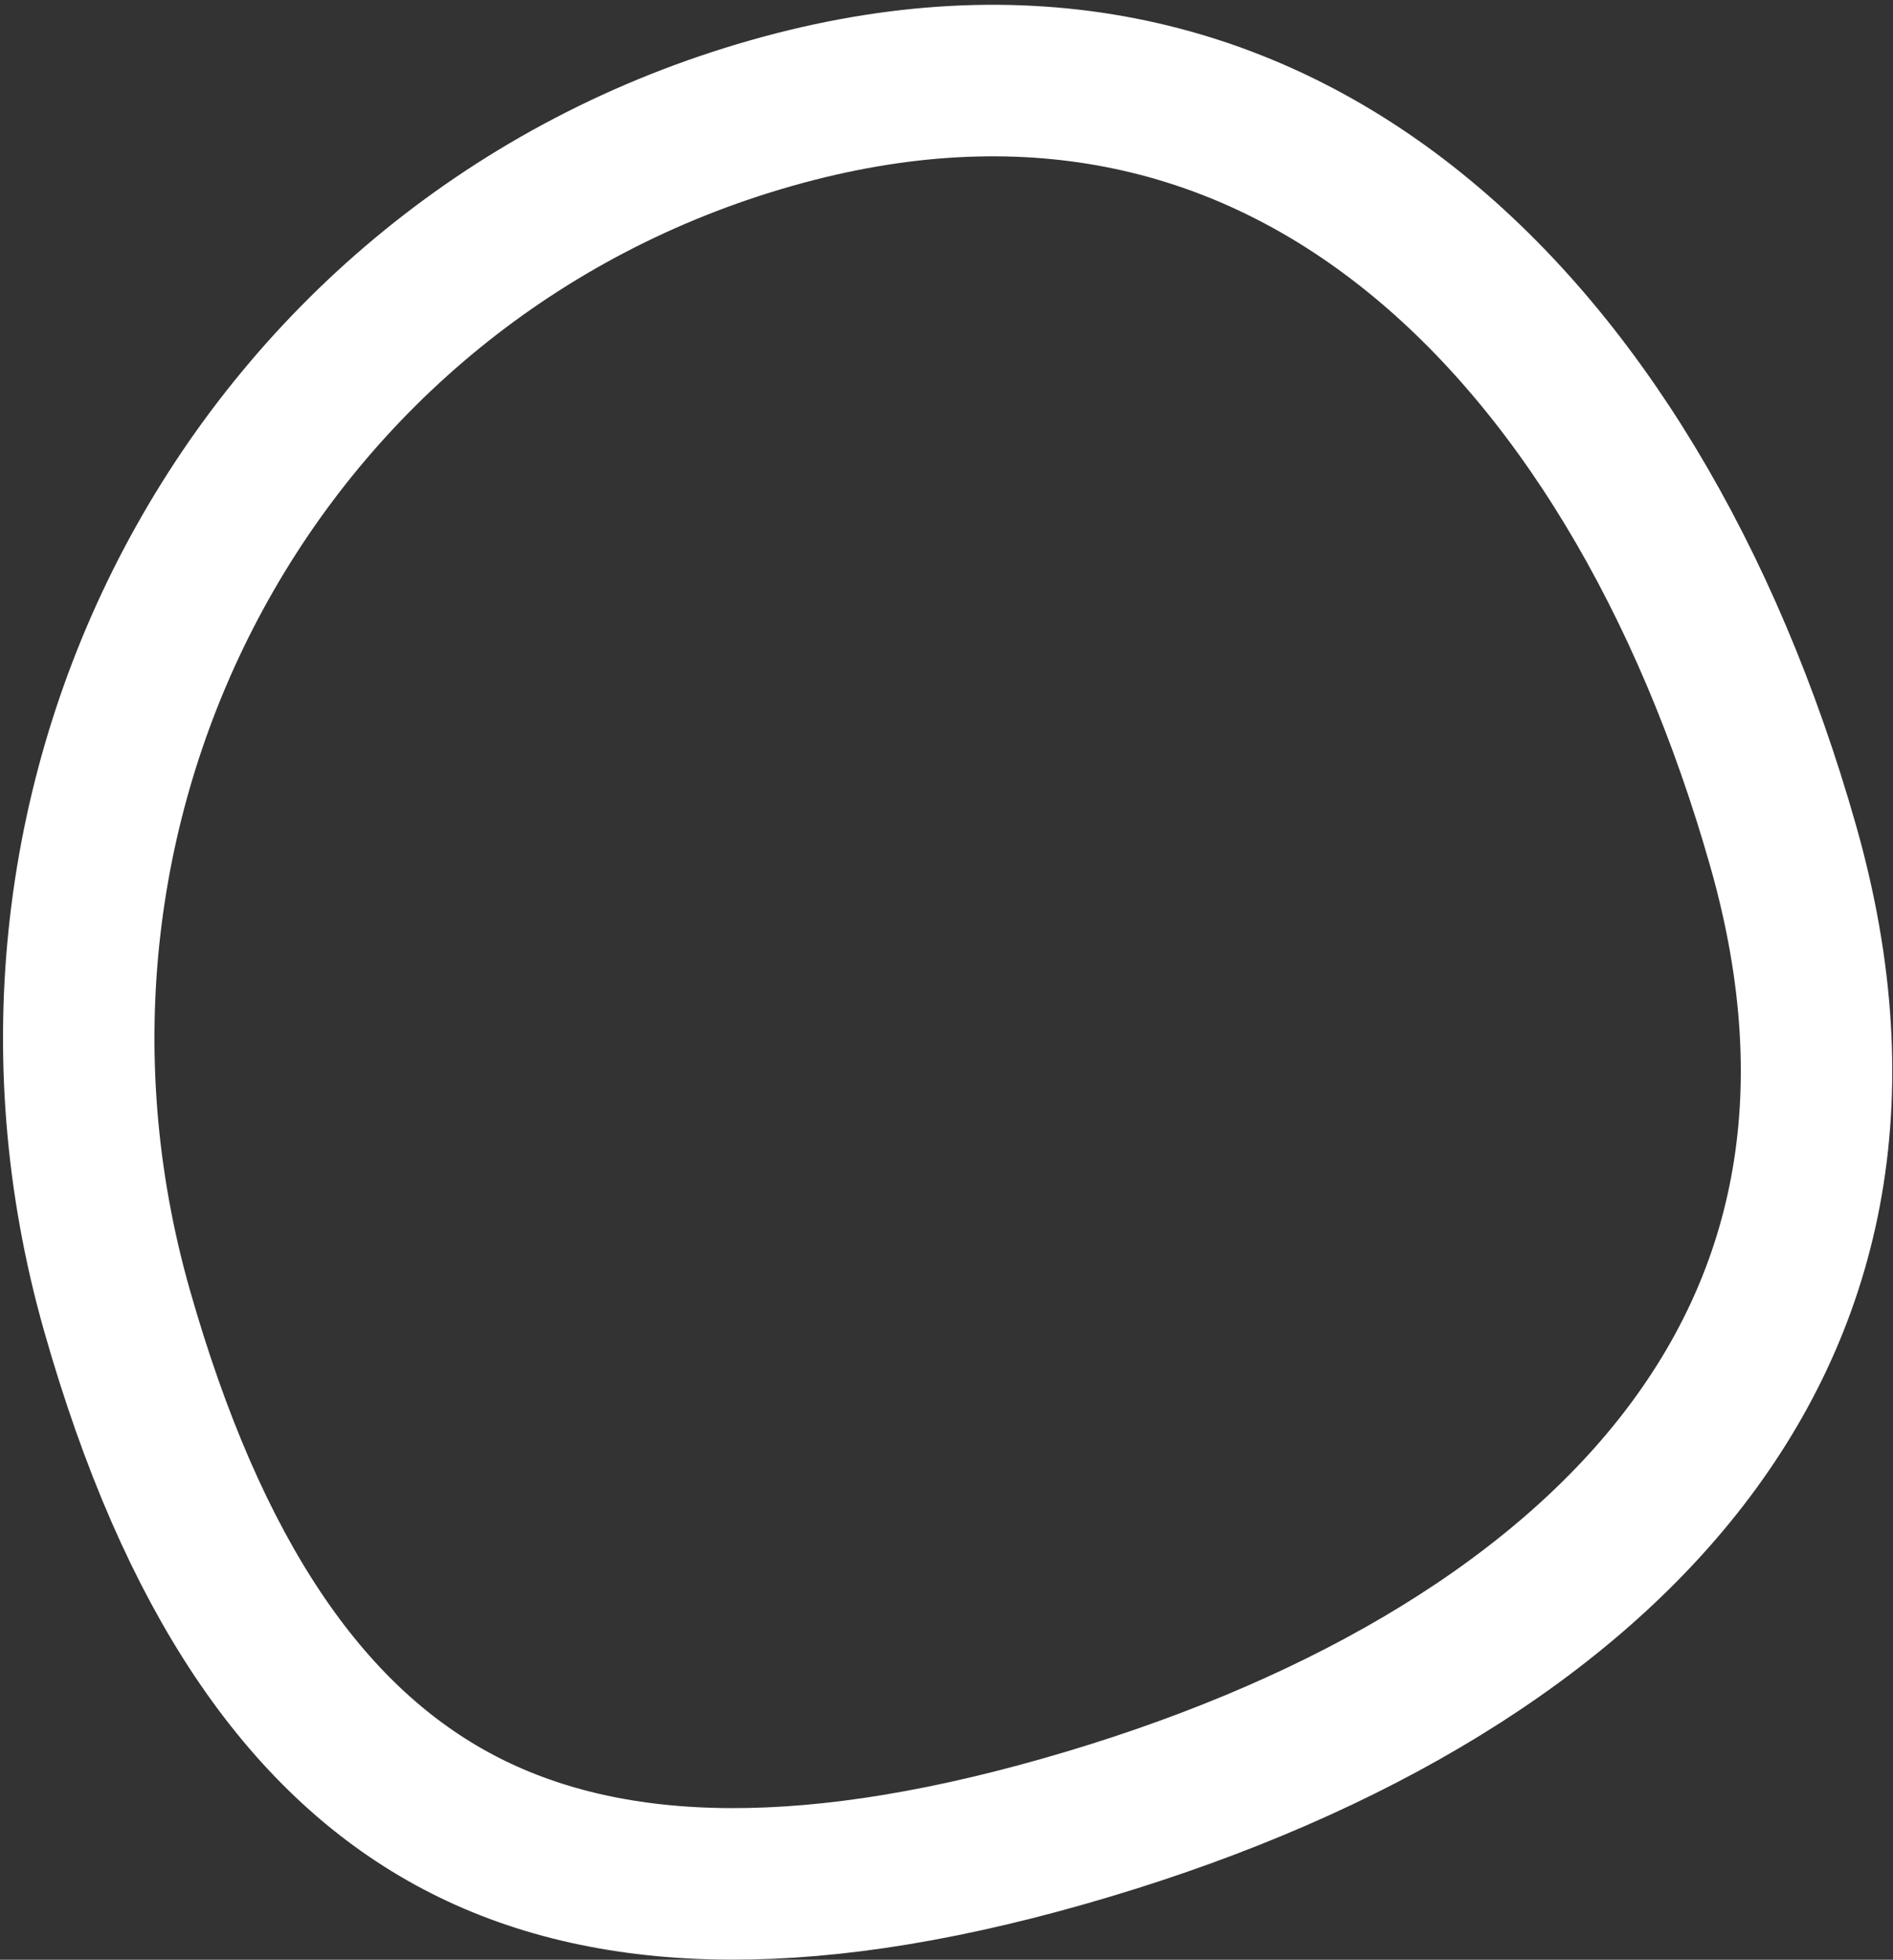
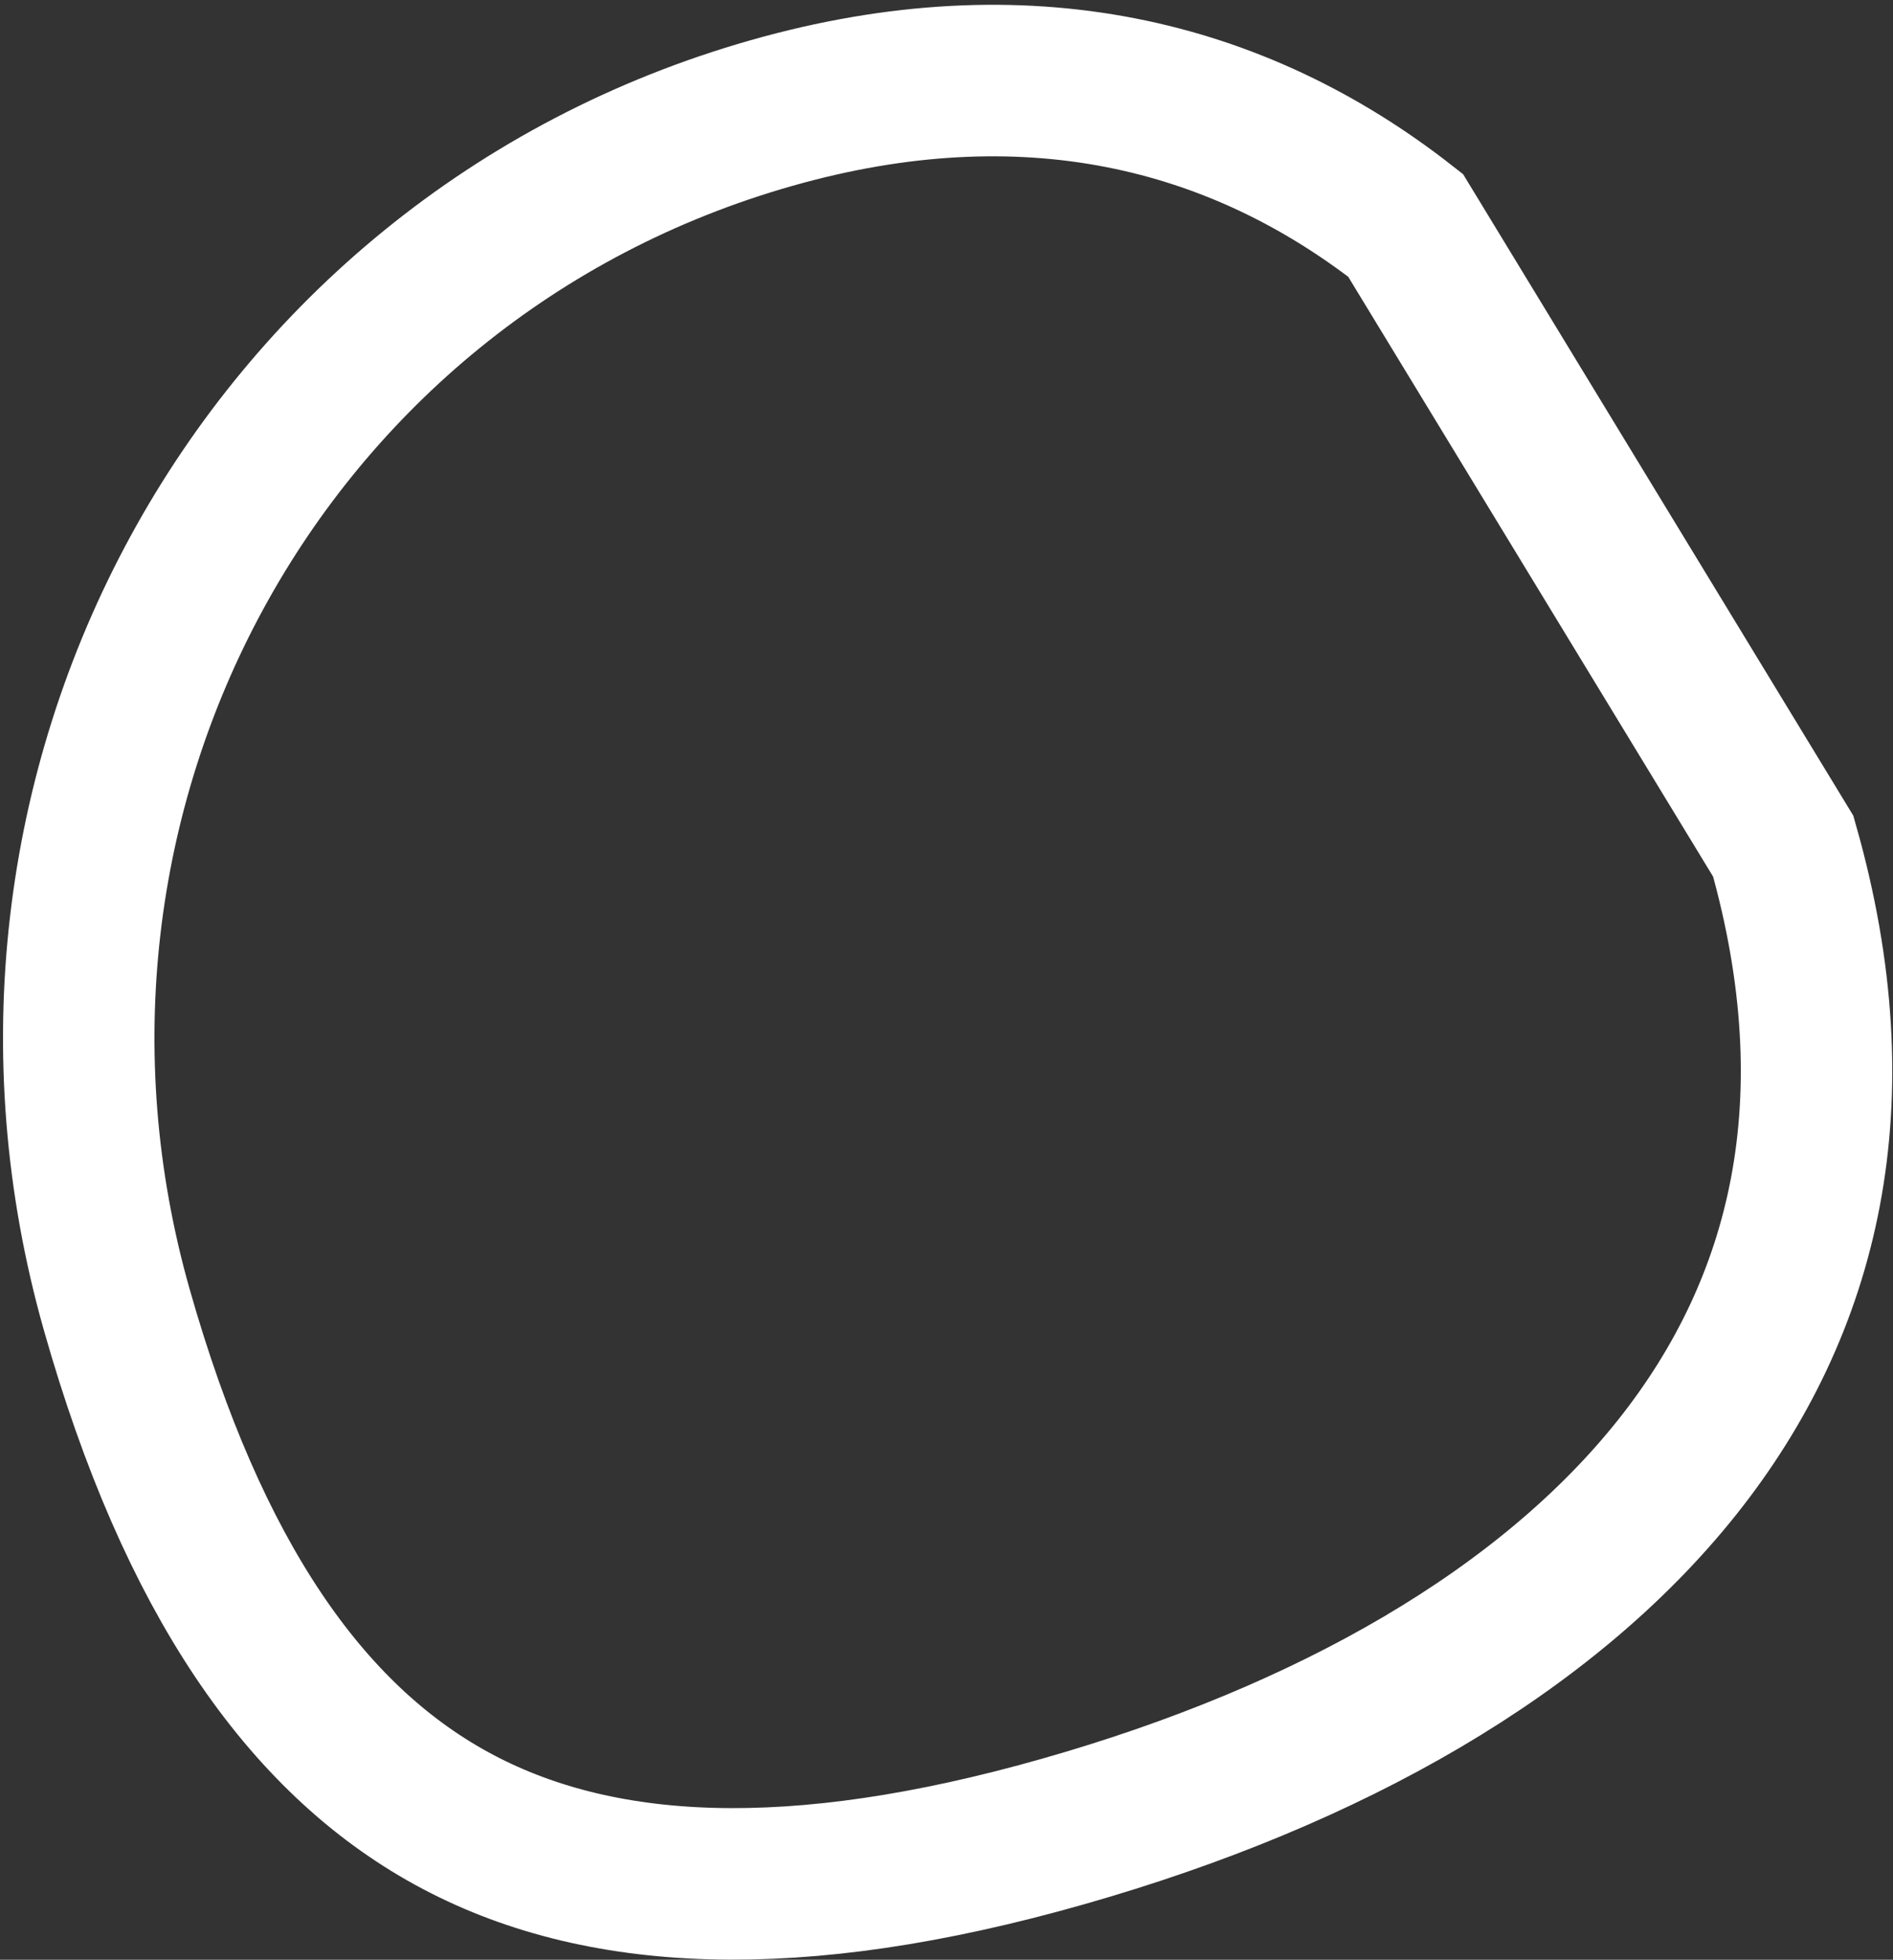
<svg xmlns="http://www.w3.org/2000/svg" width="375" height="388" viewBox="0 0 375 388" fill="none">
  <rect x="0" y="0" width="375" height="388" fill="#333333" stroke="none" />
-   <path d="M353.259 167.54C367.607 218.035 357.6 258.589 332.319 290.398C306.509 322.871 263.683 347.524 210.548 362.623C157.474 377.704 118.365 375.88 89.412 359.998C60.511 344.144 38.201 312.338 23.147 259.359C-5.878 157.213 51.221 51.254 152.818 22.385C203.148 8.083 245.125 18.542 278.444 44.617C312.322 71.129 338.227 114.64 353.259 167.54Z" stroke="white" stroke-width="30" />
+   <path d="M353.259 167.54C367.607 218.035 357.6 258.589 332.319 290.398C306.509 322.871 263.683 347.524 210.548 362.623C157.474 377.704 118.365 375.88 89.412 359.998C60.511 344.144 38.201 312.338 23.147 259.359C-5.878 157.213 51.221 51.254 152.818 22.385C203.148 8.083 245.125 18.542 278.444 44.617Z" stroke="white" stroke-width="30" />
</svg>